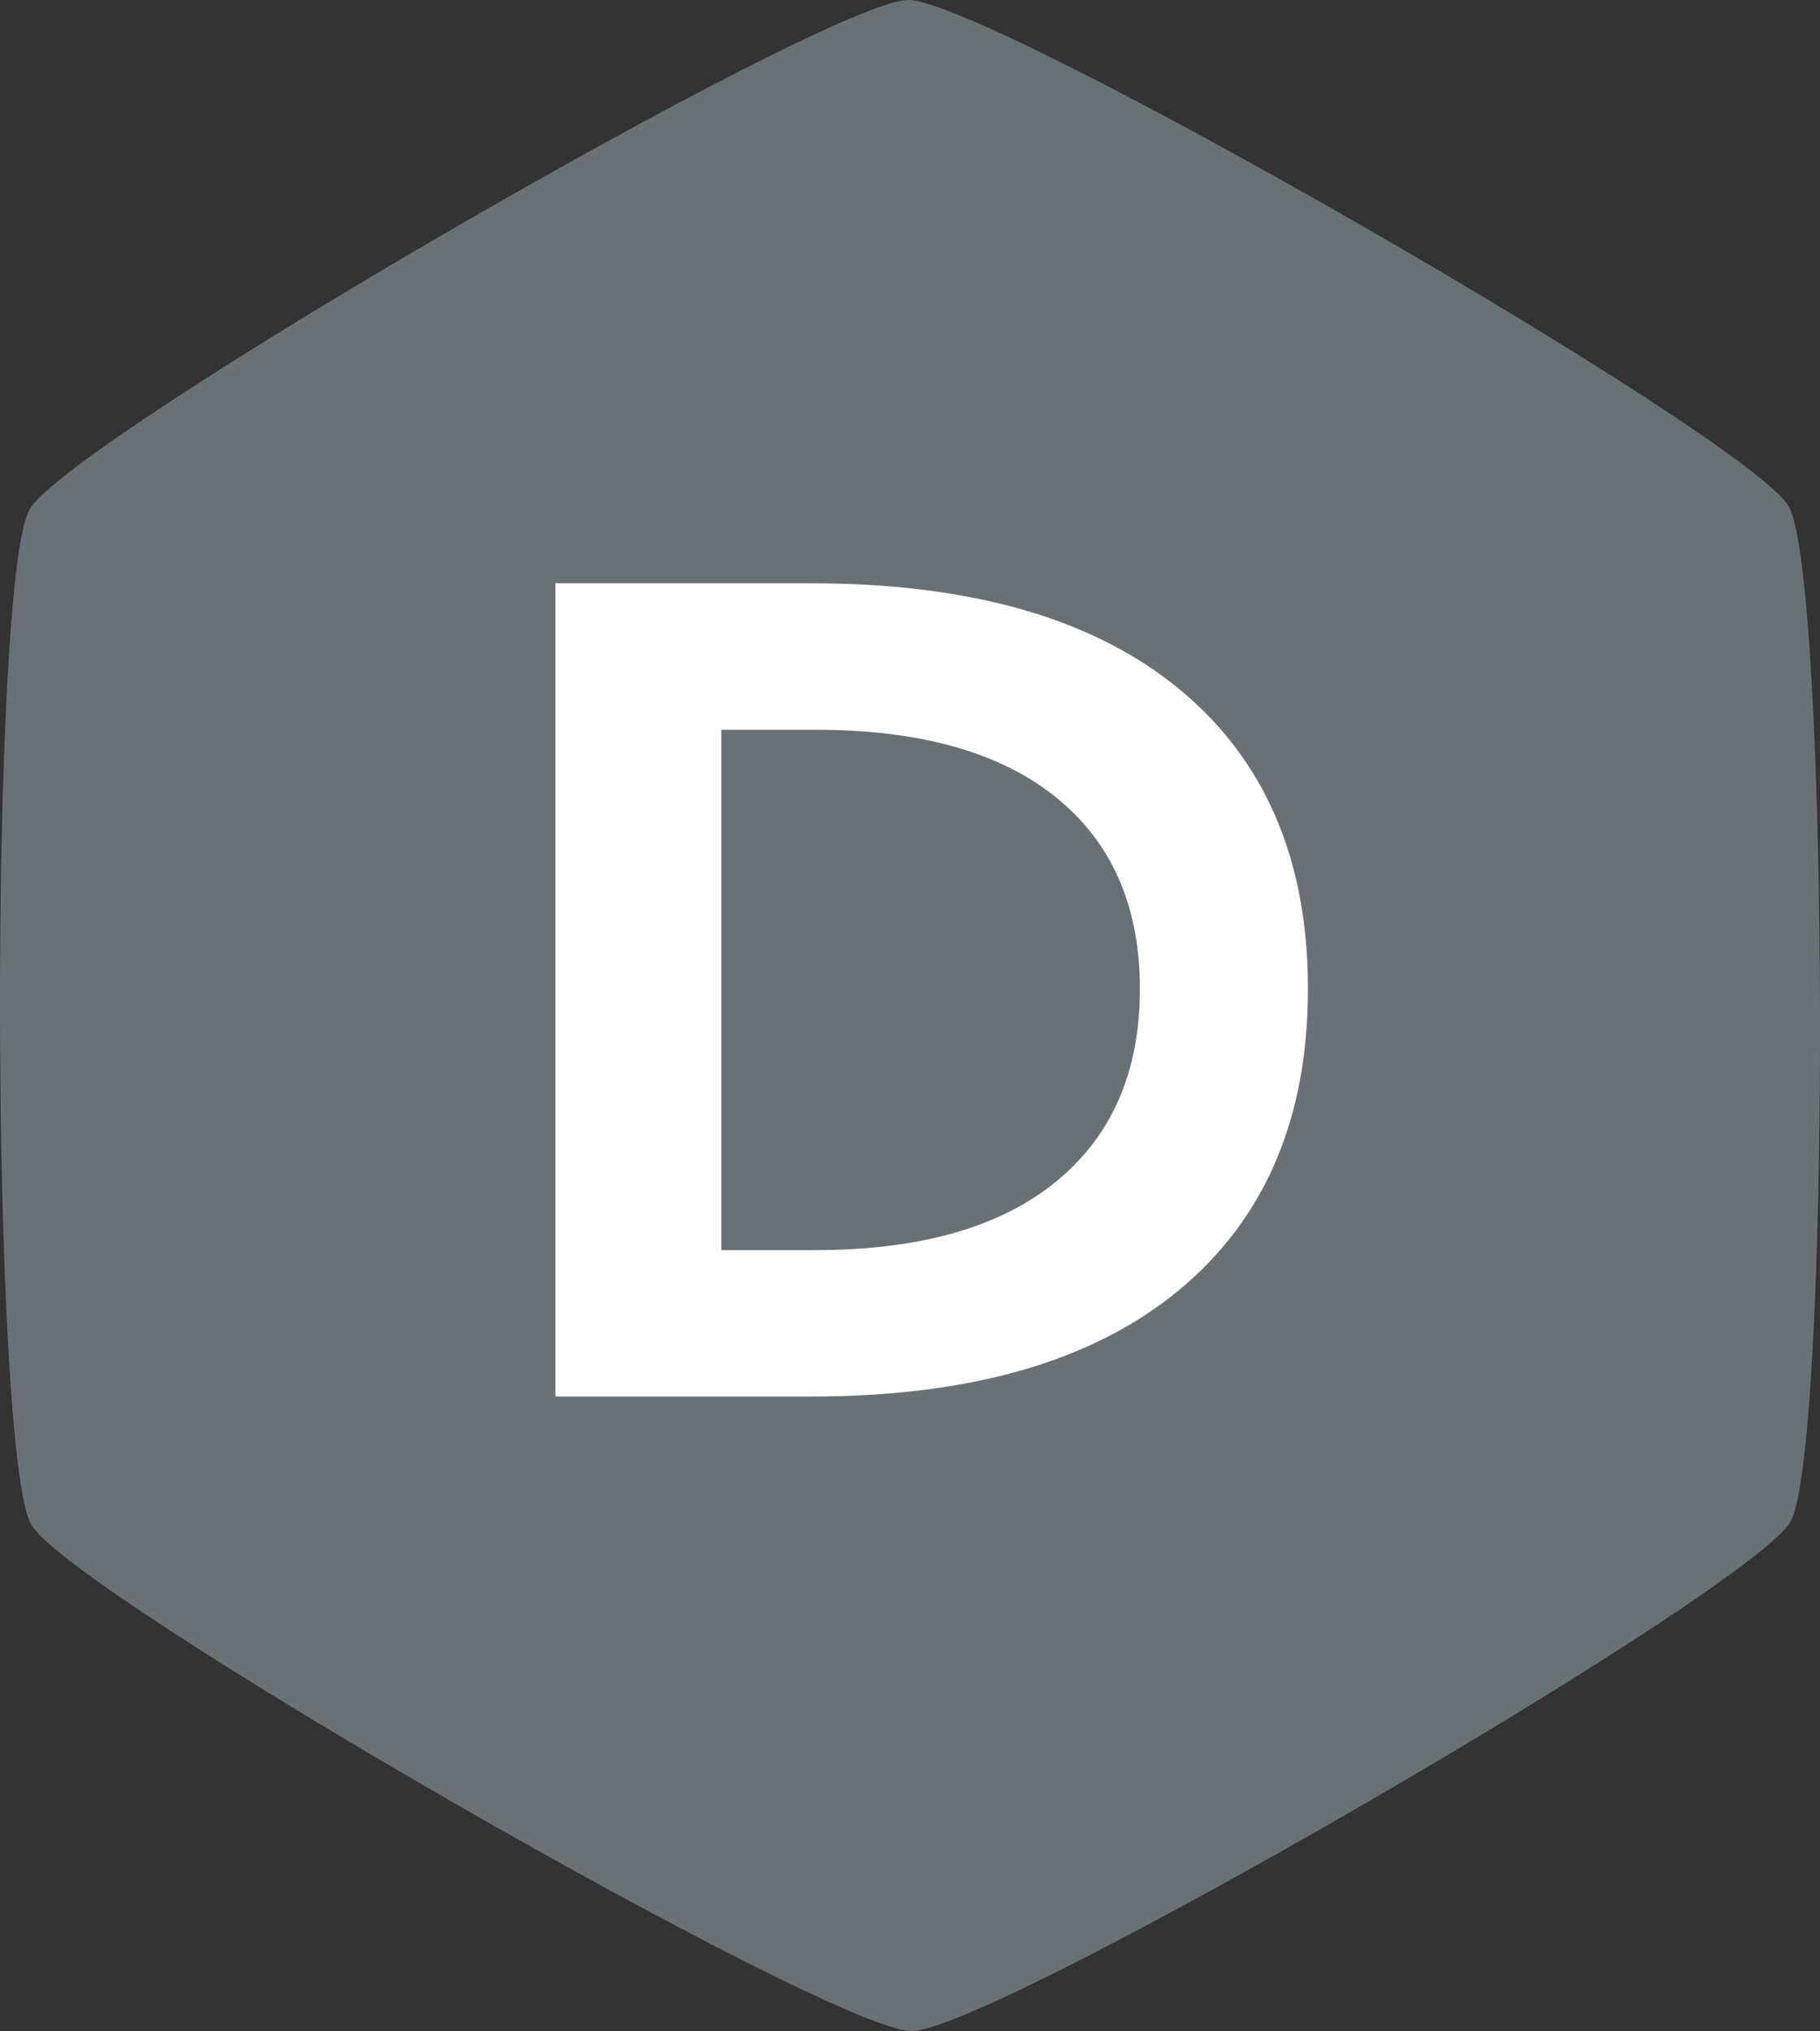
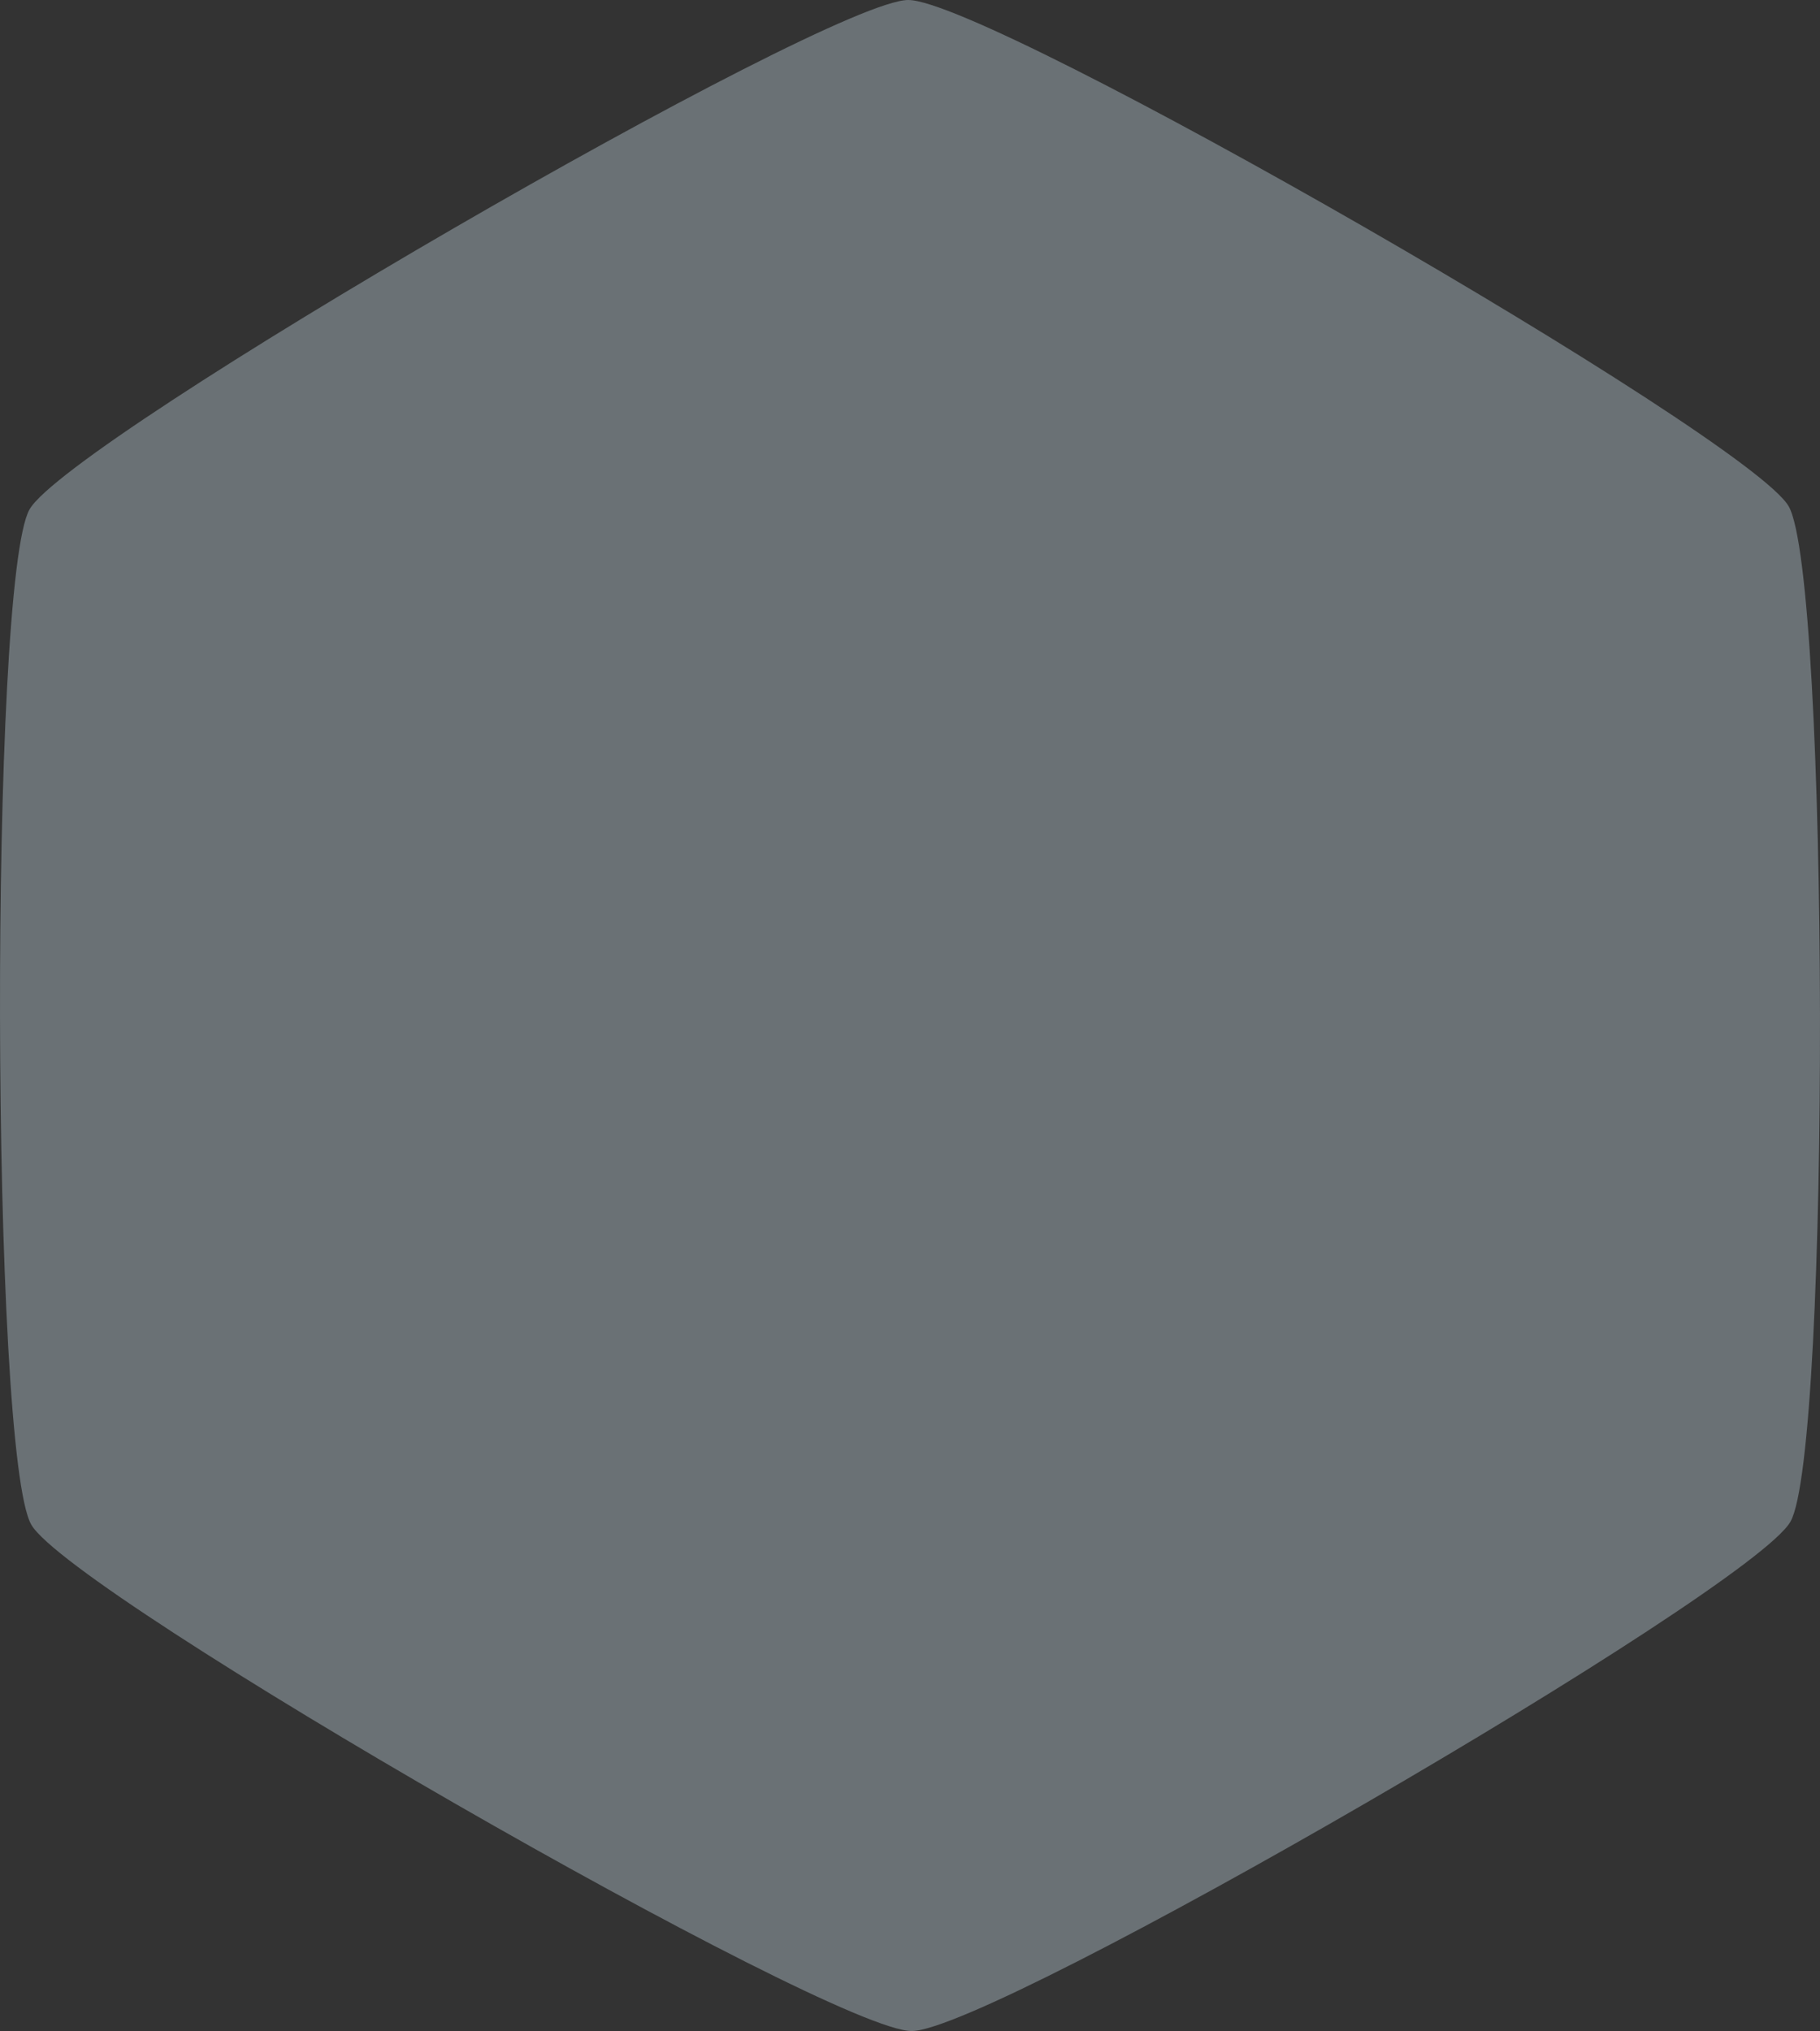
<svg xmlns="http://www.w3.org/2000/svg" id="Warstwa_1" width="134.407" height="150.001" viewBox="0 0 134.407 150.001">
  <rect x="0" y="0" width="134.407" height="150.001" fill="#333333" stroke="none" />
  <path d="M67.332,150.001c-6,.011-62.008-32.2-65.016-37.388s-3.122-69.8-.13-75S61.073.013,67.074,0s62.008,32.2,65.017,37.388,3.121,69.8.13,75-58.888,37.603-64.889,37.613Z" fill="#6a7175" />
-   <path d="M59.916,103.138h-18.9v-60.059h18.9c11.8,0,20.862,2.609,27.187,7.828,6.325,5.219,9.488,12.593,9.489,22.122,0,9.556-3.163,16.963-9.489,22.222-6.326,5.259-15.388,7.888-27.187,7.887ZM60.196,92.327c7.741,0,13.674-1.688,17.8-5.065,4.126-3.377,6.188-8.121,6.186-14.234,0-6.086-2.062-10.797-6.186-14.134-4.124-3.337-10.057-5.003-17.8-5h-6.927v38.434h6.927Z" fill="#fff" />
</svg>